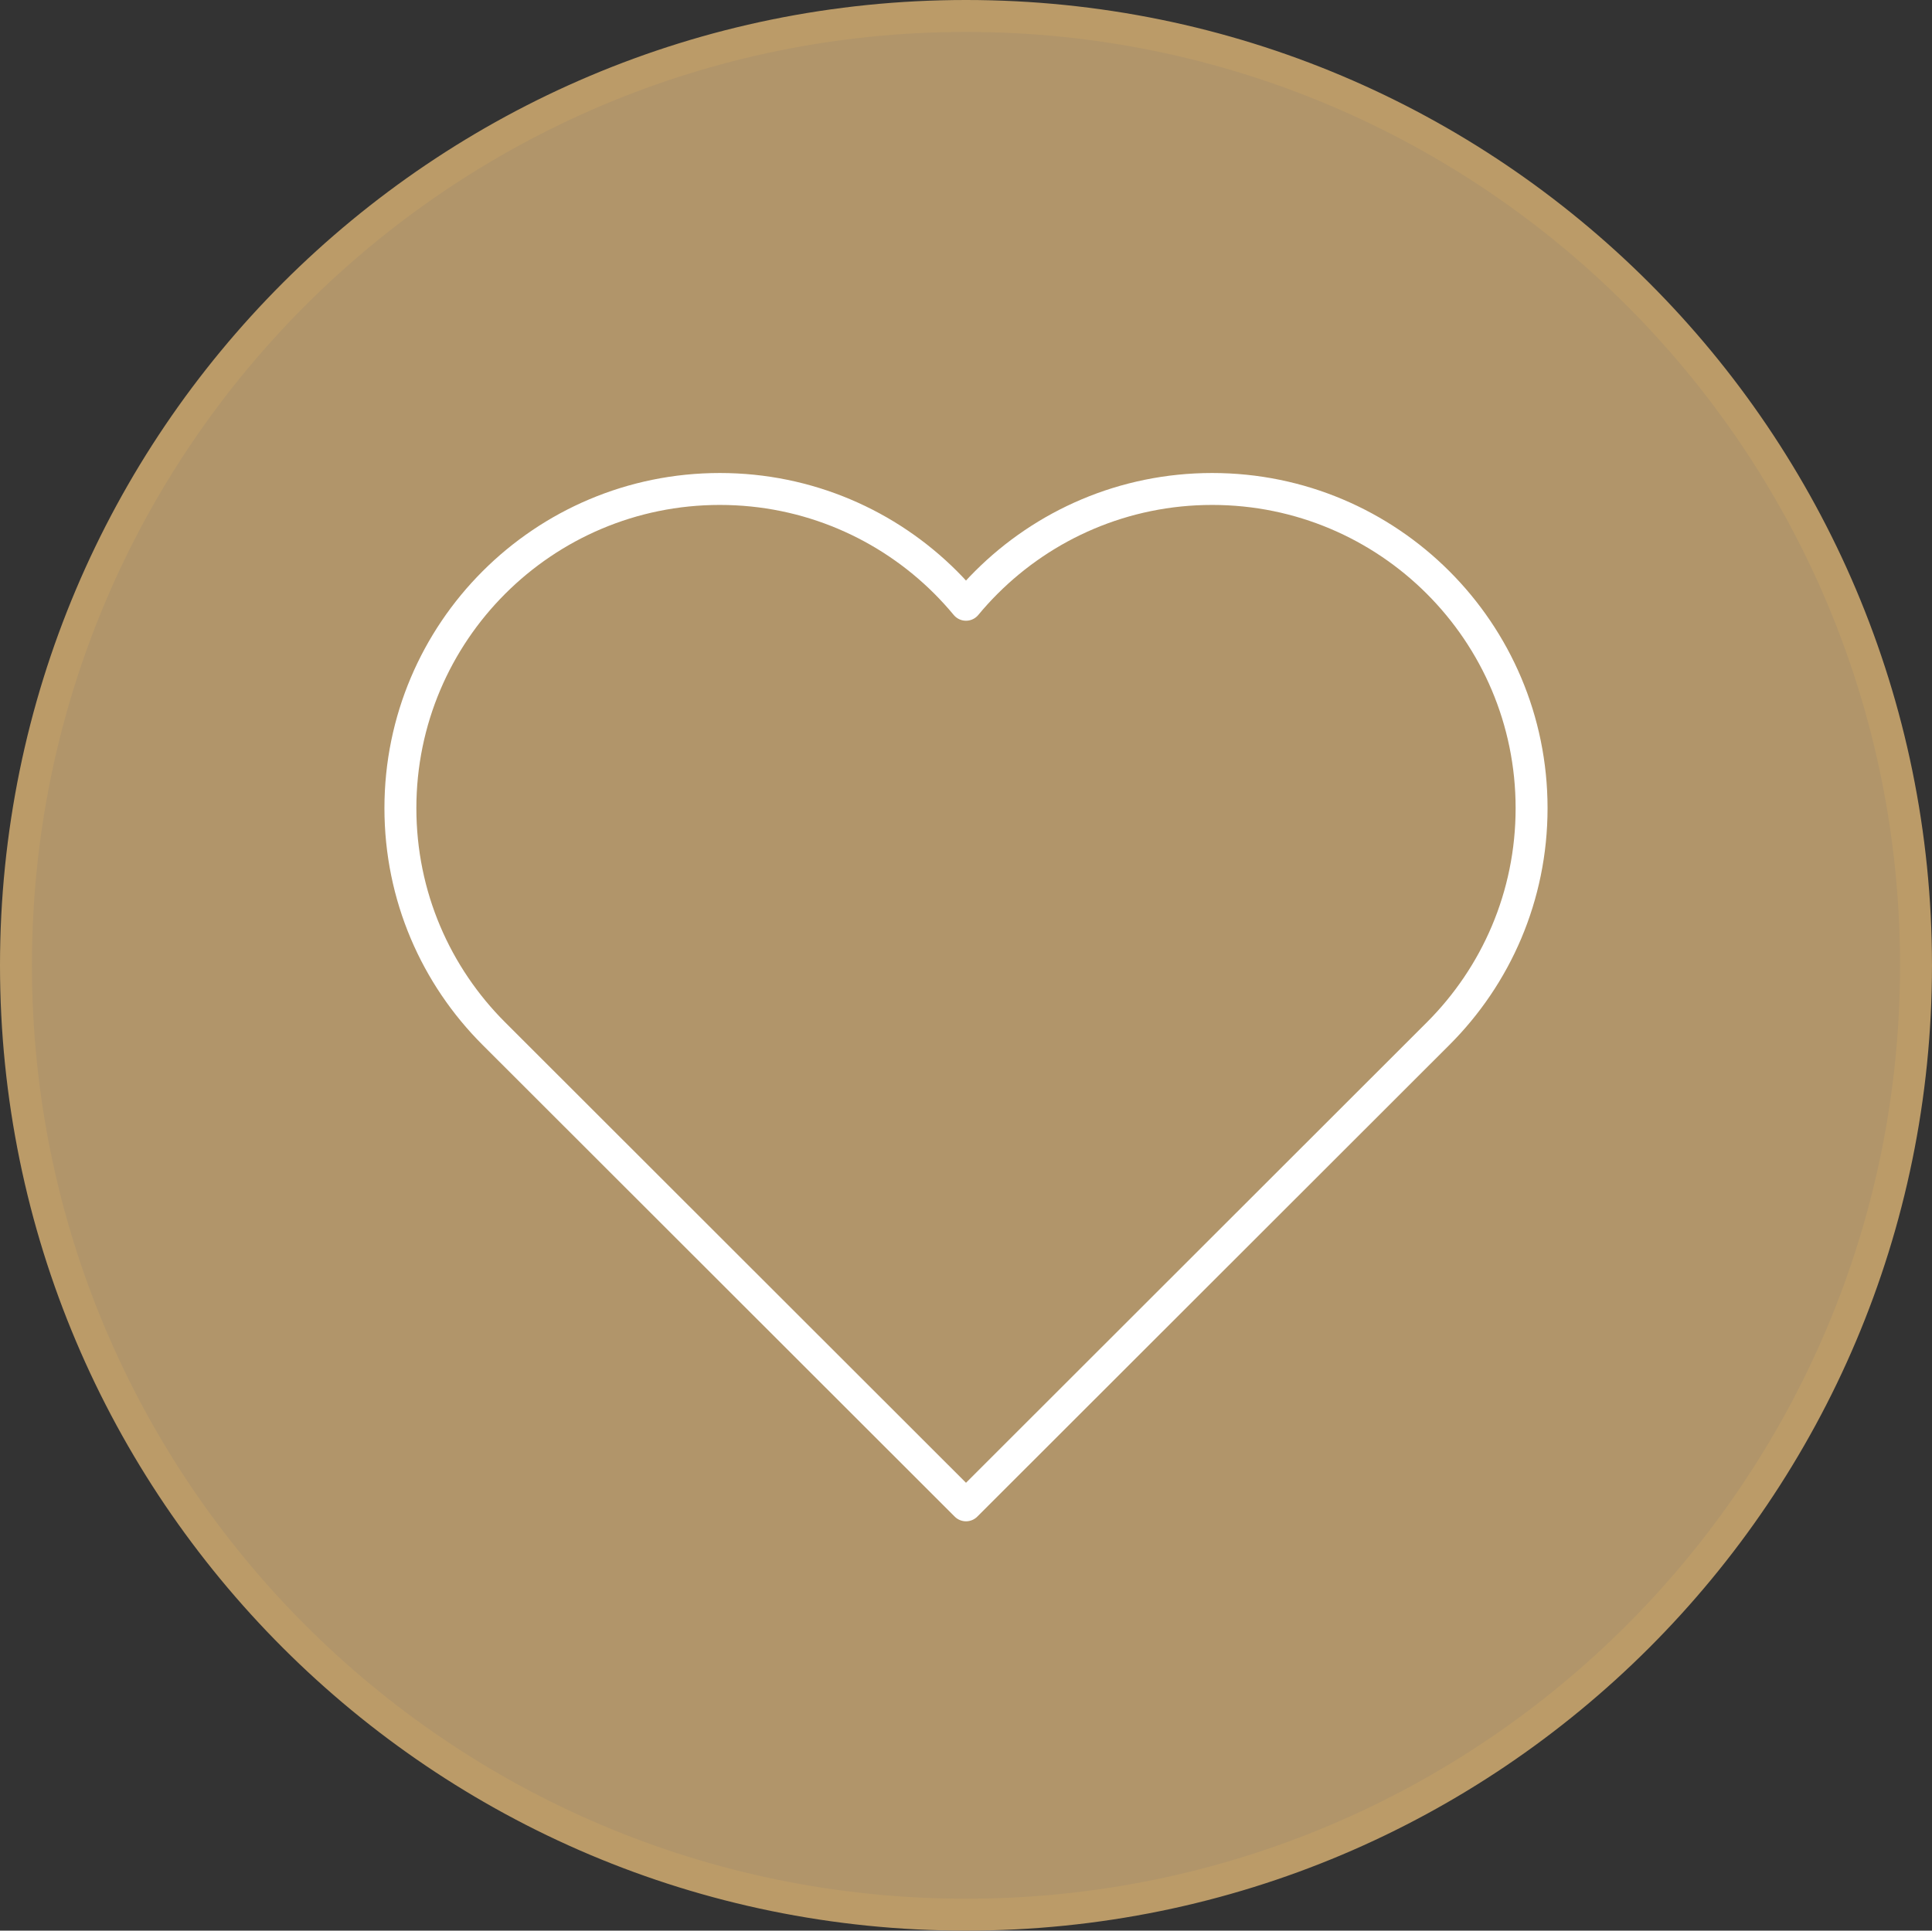
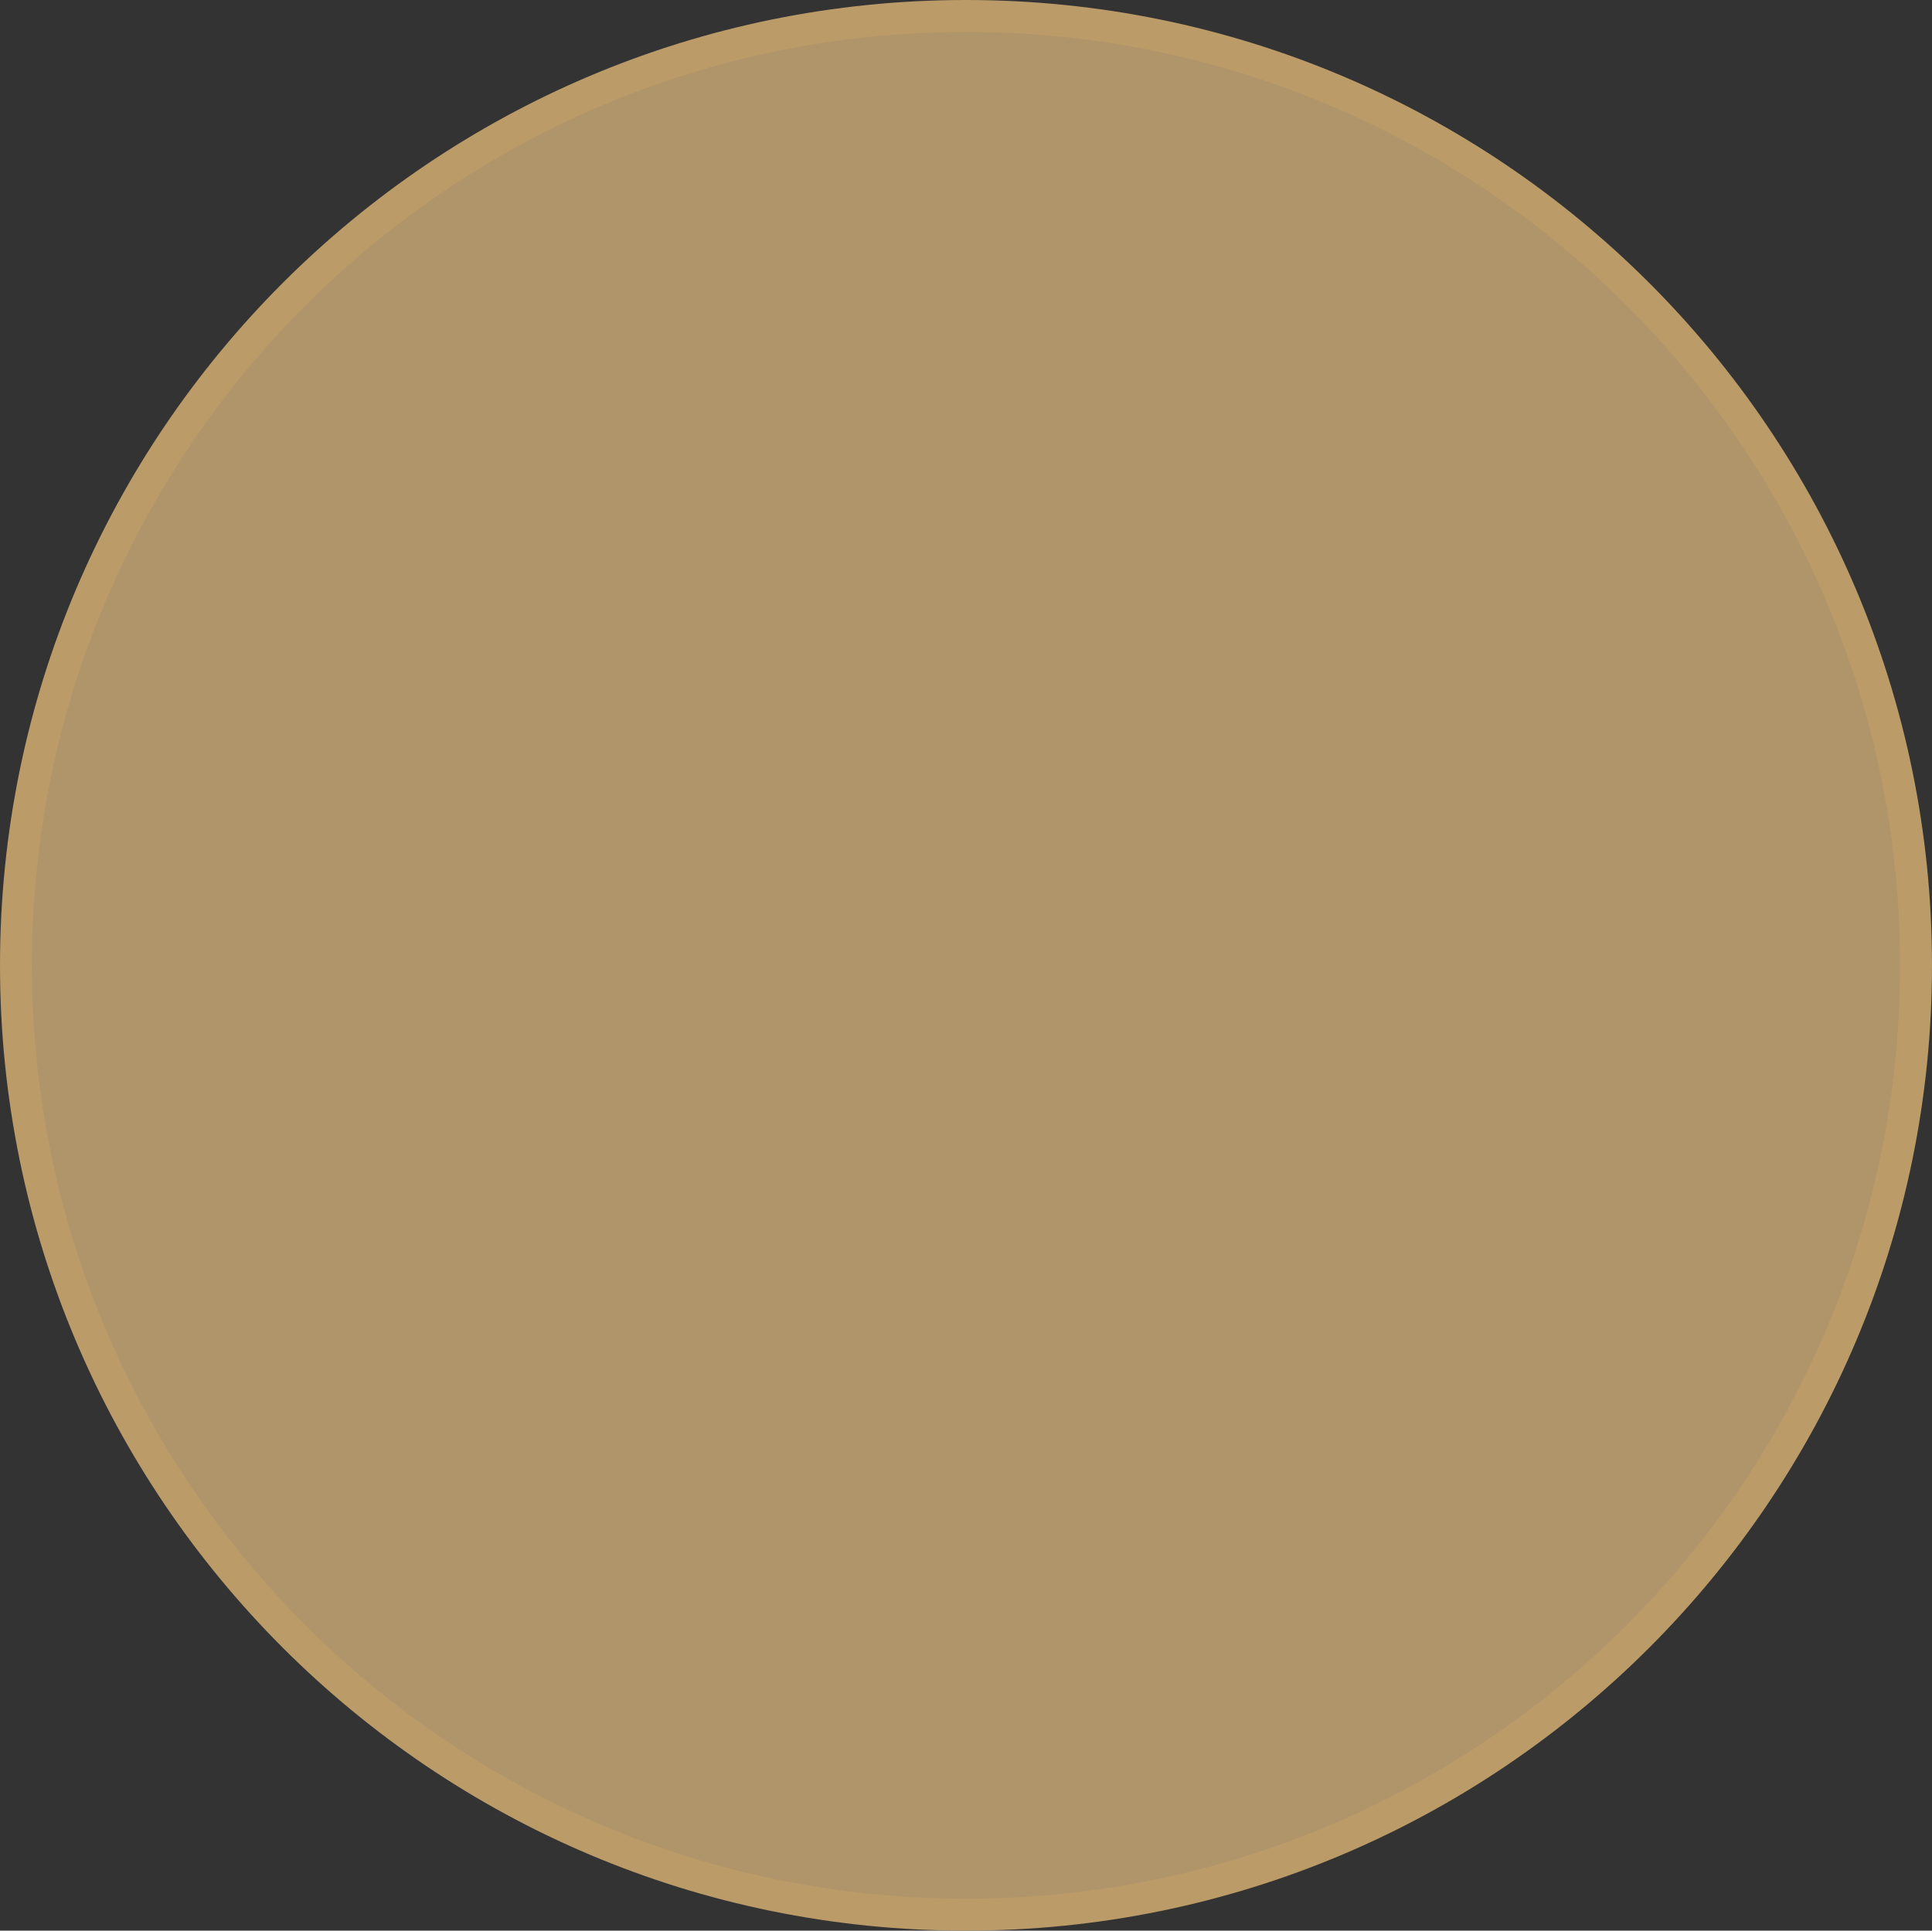
<svg xmlns="http://www.w3.org/2000/svg" width="154.647px" height="154.556px" viewBox="0 0 154.647 154.556" version="1.1">
  <rect x="0" y="0" width="154.647" height="154.556" fill="#333333" stroke="none" />
  <title>Group 22</title>
  <g id="Guardian-Consumer-Duty" stroke="none" stroke-width="1" fill="none" fill-rule="evenodd" stroke-linecap="round" stroke-linejoin="round">
    <g id="Consumer-Duty-Website" transform="translate(-155.722, -2702.722)" stroke-width="2.556">
      <g id="Group-5" transform="translate(156, 2704)">
        <g id="Group-22" transform="translate(1, -0)">
          <path d="M152.09,76 C152.09,117.974 118.044,152 76.045,152 C34.048,152 0,117.974 0,76 C0,34.026 34.048,0 76.045,0 C118.044,0 152.09,34.026 152.09,76 Z" id="Stroke-1" stroke="#BB9B68" fill="#B1956A" />
-           <path d="M113.83,45.35 C109.203,40.726 102.811,37.866 95.751,37.866 C88.691,37.866 82.299,40.726 77.672,45.35 C77.101,45.92 76.559,46.516 76.046,47.136 C75.532,46.516 74.989,45.92 74.421,45.35 C69.794,40.726 63.401,37.866 56.339,37.866 C49.28,37.866 42.887,40.726 38.26,45.35 C33.634,49.974 30.772,56.363 30.772,63.418 C30.772,70.474 33.623,76.841 38.25,81.465 L76.046,119.231 L113.841,81.465 C118.467,76.841 121.318,70.474 121.318,63.418 C121.318,56.363 118.457,49.974 113.83,45.35 Z" id="Stroke-3" stroke="#FFFFFF" />
        </g>
      </g>
    </g>
  </g>
</svg>